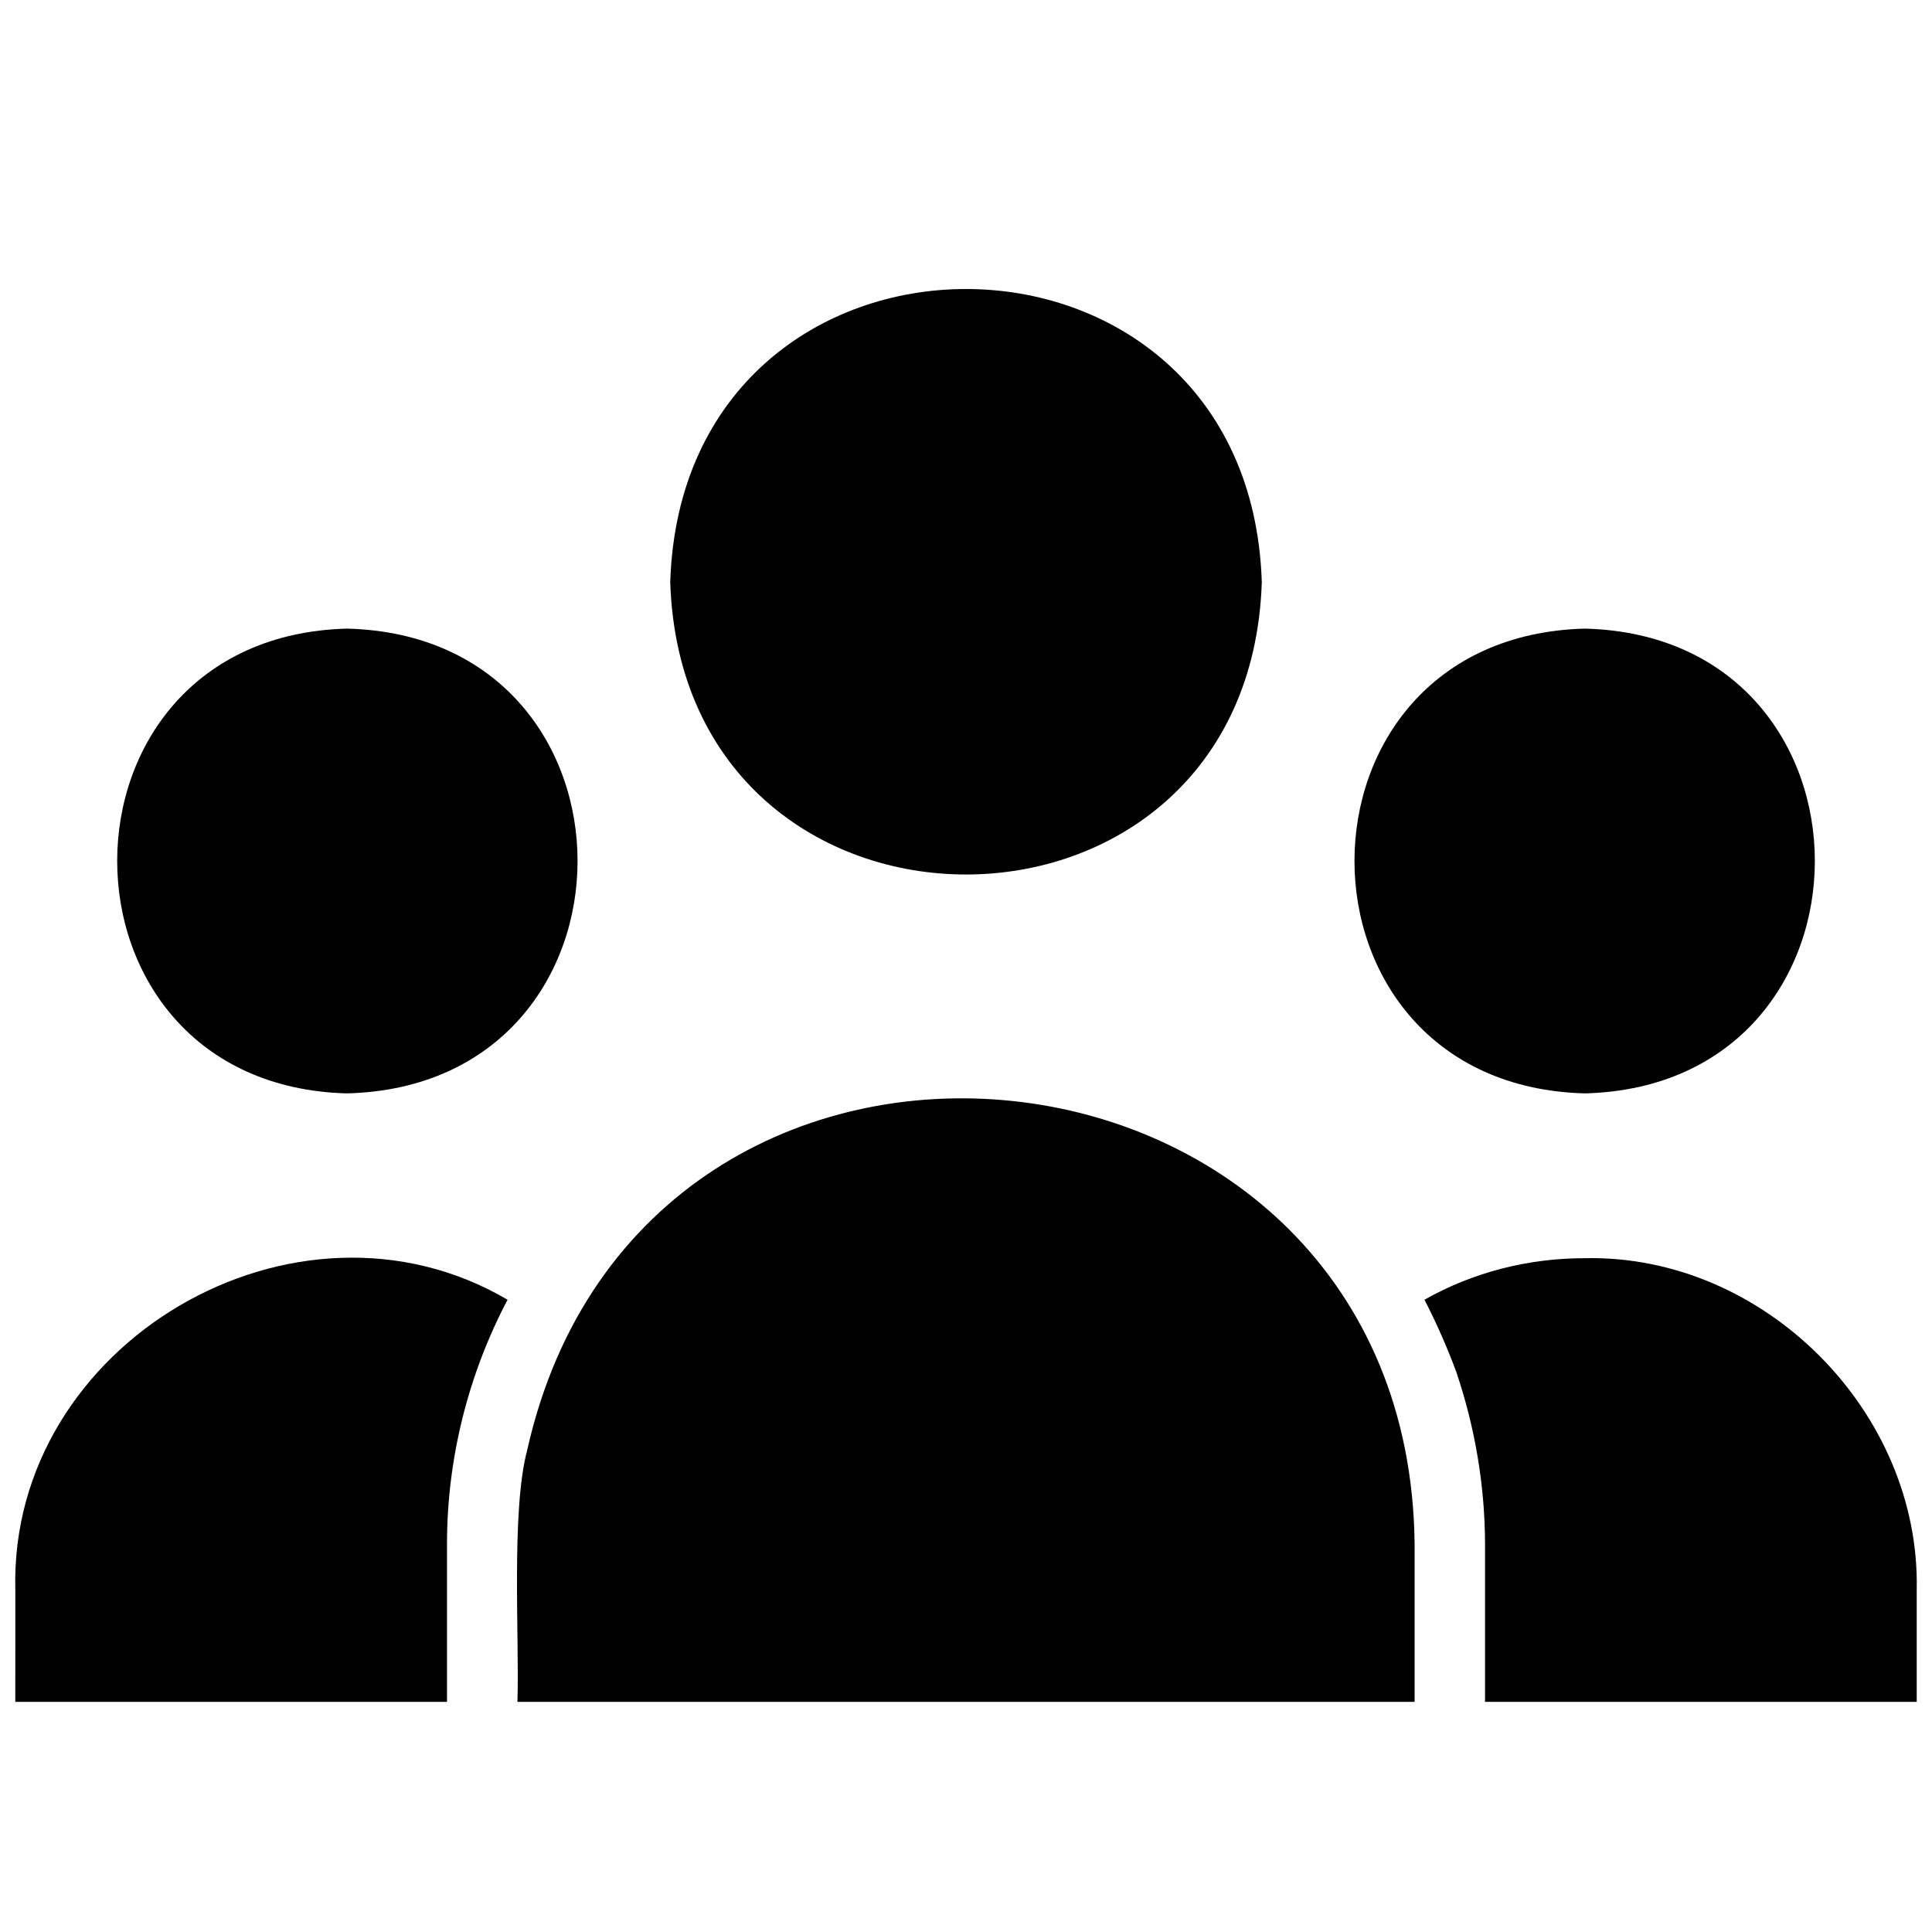
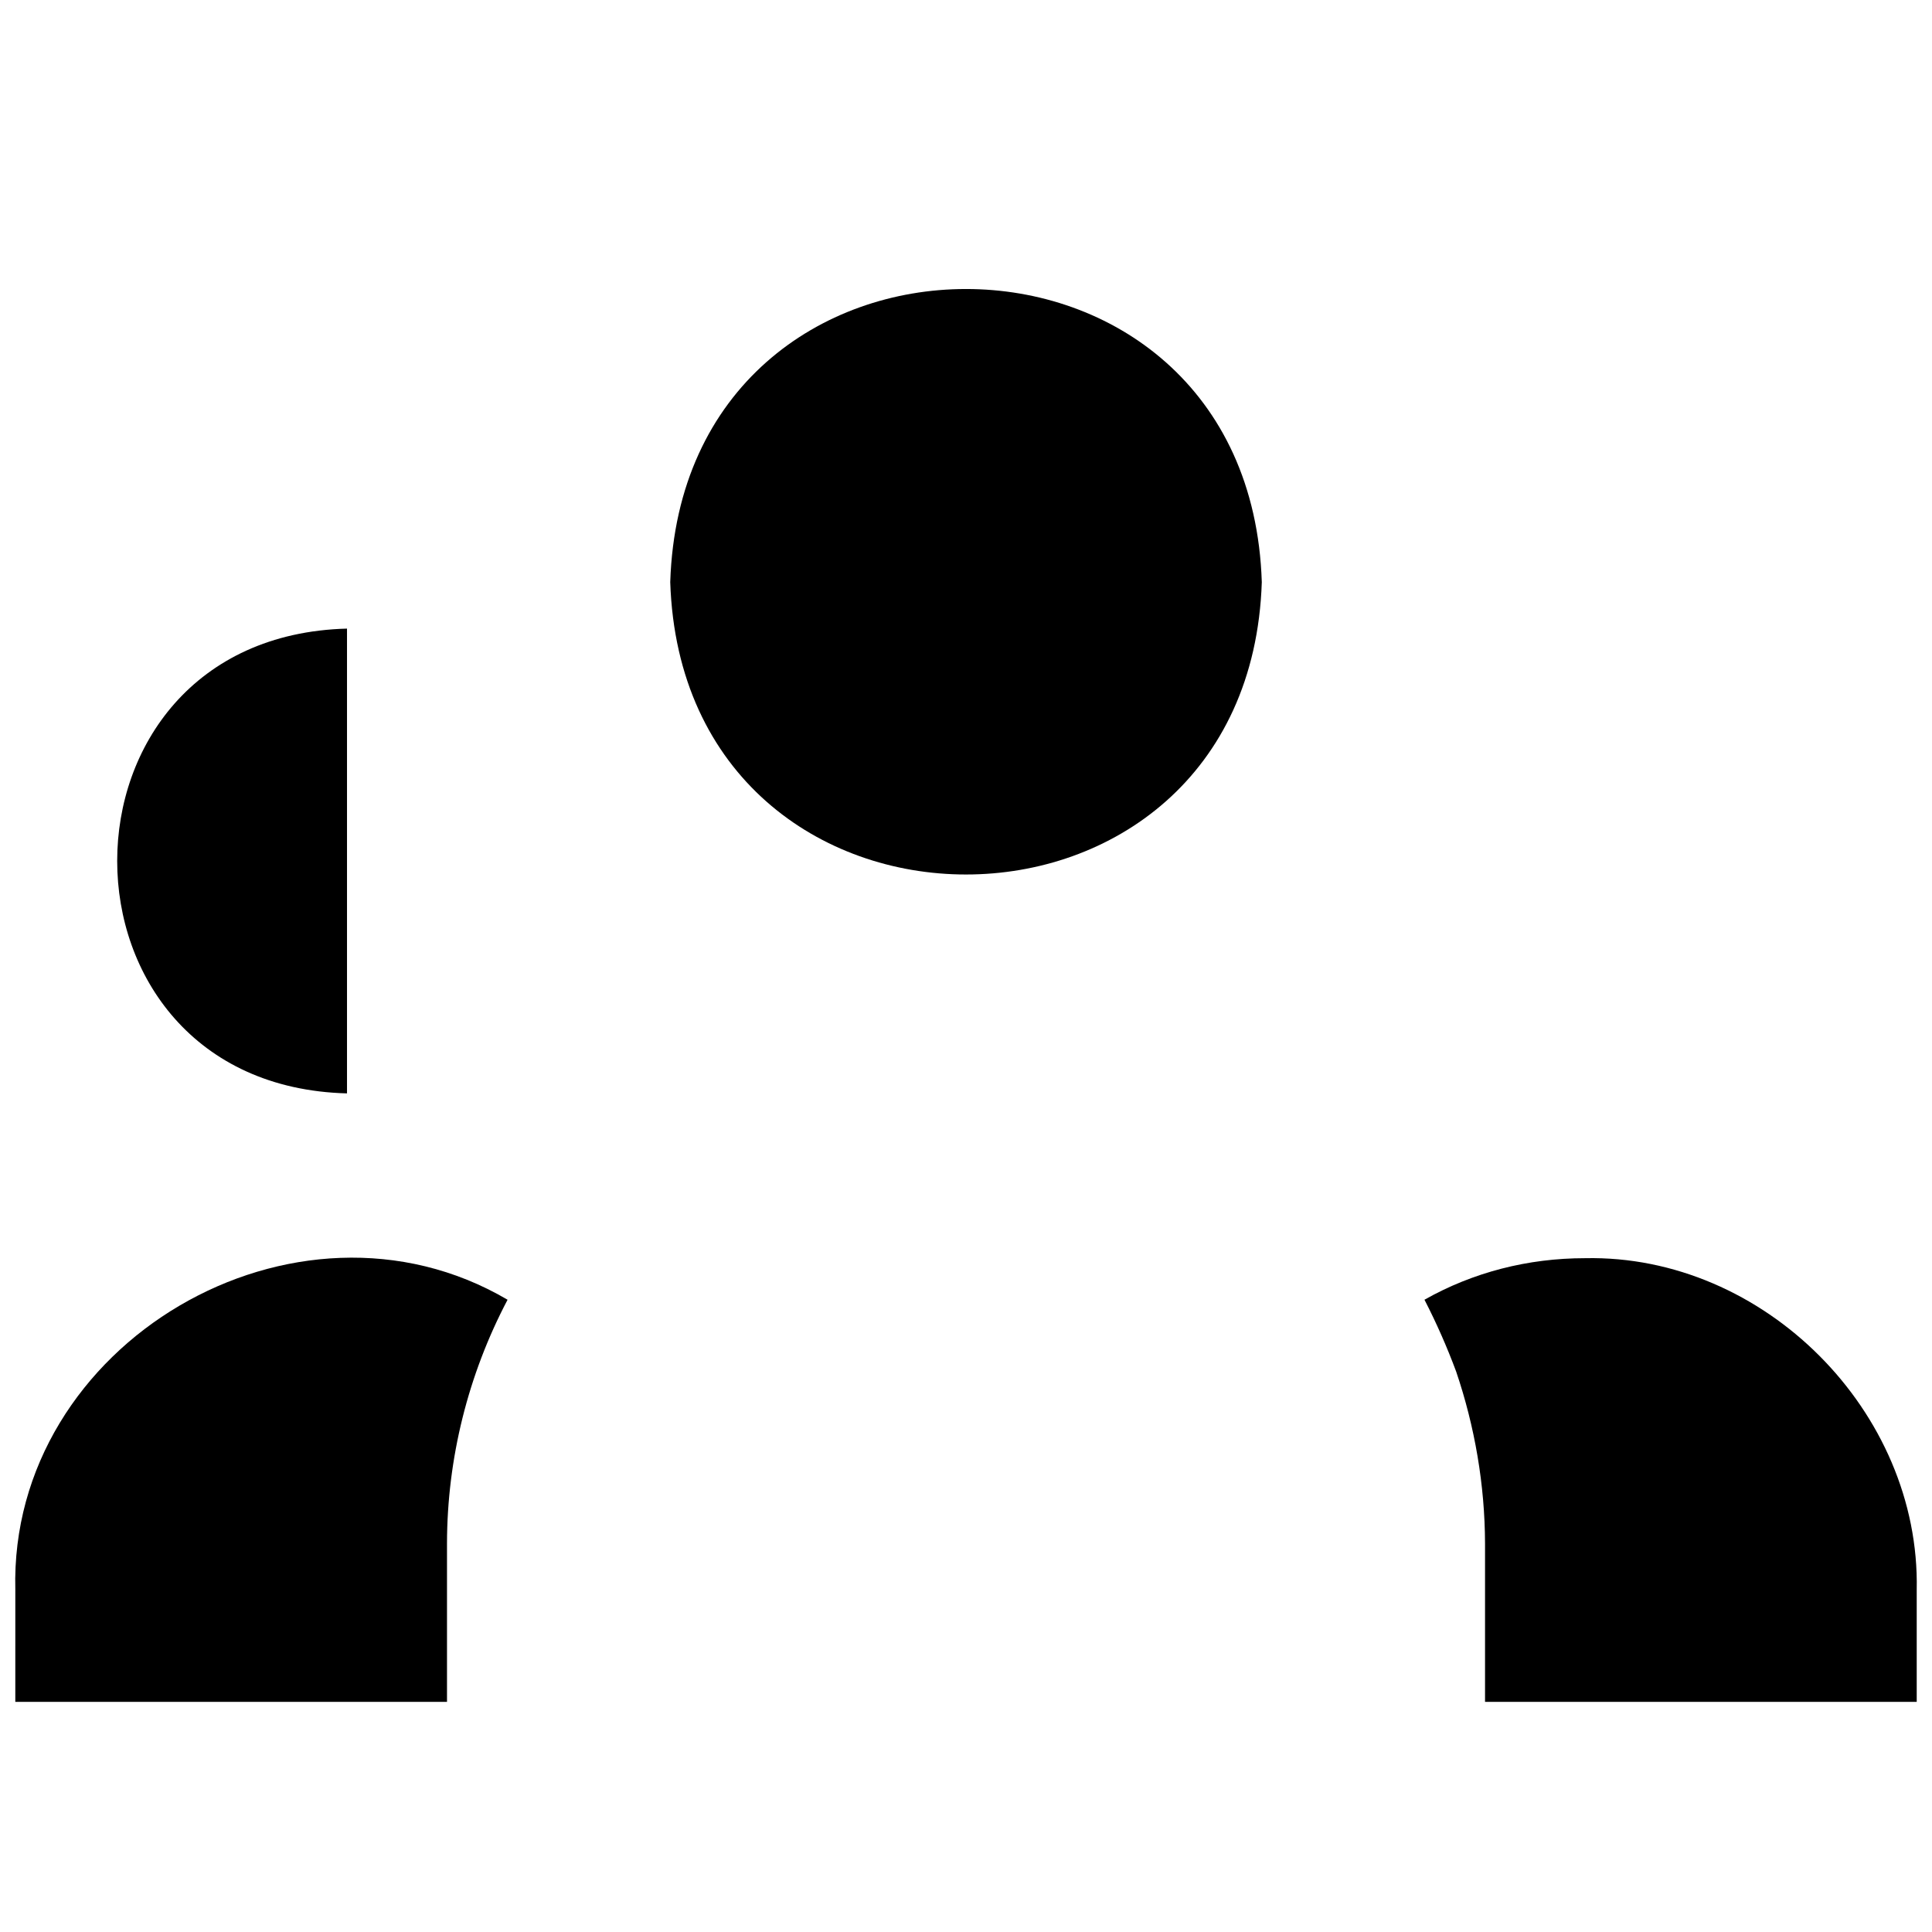
<svg xmlns="http://www.w3.org/2000/svg" width="800" zoomAndPan="magnify" viewBox="0 0 600 600" height="800" preserveAspectRatio="xMidYMid meet" version="1.2">
  <defs>
    <clipPath id="5630be0bda">
-       <path d="M 160 341 L 440 341 L 440 528.75 L 160 528.75 Z M 160 341 " />
-     </clipPath>
+       </clipPath>
    <clipPath id="6d5d42857a">
      <path d="M 4 390 L 158 390 L 158 528.75 L 4 528.75 Z M 4 390 " />
    </clipPath>
    <clipPath id="c6313e8f21">
      <path d="M 442 390 L 596 390 L 596 528.75 L 442 528.75 Z M 442 390 " />
    </clipPath>
  </defs>
  <g id="2f67413014">
    <path style=" stroke:none;fill-rule:nonzero;fill:#000000;fill-opacity:1;" d="M 208.148 180.785 C 212.098 301.867 387.93 301.836 391.863 180.781 C 387.977 59.398 212.016 59.426 208.148 180.785 Z M 208.148 180.785 " />
    <g clip-rule="nonzero" clip-path="url(#5630be0bda)">
-       <path style=" stroke:none;fill-rule:nonzero;fill:#000000;fill-opacity:1;" d="M 439.32 479.316 C 437.359 313.363 200.051 288.586 163.754 450.23 C 158.668 469.156 161.344 508.82 160.691 528.523 C 160.691 528.523 439.32 528.523 439.32 528.523 Z M 439.32 479.316 " />
-     </g>
-     <path style=" stroke:none;fill-rule:nonzero;fill:#000000;fill-opacity:1;" d="M 107.766 195.219 C 12.594 197.703 12.613 337.09 107.766 339.562 C 203.242 337.133 203.223 197.633 107.766 195.219 Z M 107.766 195.219 " />
+       </g>
+     <path style=" stroke:none;fill-rule:nonzero;fill:#000000;fill-opacity:1;" d="M 107.766 195.219 C 12.594 197.703 12.613 337.09 107.766 339.562 Z M 107.766 195.219 " />
    <g clip-rule="nonzero" clip-path="url(#6d5d42857a)">
      <path style=" stroke:none;fill-rule:nonzero;fill:#000000;fill-opacity:1;" d="M 138.82 479.316 C 138.855 453.008 145.359 426.926 157.629 403.645 C 91.848 365.008 2.773 417.098 4.758 493.75 C 4.754 493.75 4.754 528.523 4.754 528.523 L 138.82 528.523 Z M 138.82 479.316 " />
    </g>
-     <path style=" stroke:none;fill-rule:nonzero;fill:#000000;fill-opacity:1;" d="M 492.246 339.562 C 587.418 337.078 587.398 197.691 492.242 195.219 C 396.77 197.648 396.789 337.145 492.246 339.562 Z M 492.246 339.562 " />
    <g clip-rule="nonzero" clip-path="url(#c6313e8f21)">
      <path style=" stroke:none;fill-rule:nonzero;fill:#000000;fill-opacity:1;" d="M 595.254 528.523 L 595.254 493.75 C 596.402 438.387 547.82 389.562 492.246 390.742 C 474.531 390.738 457.473 395.113 442.383 403.641 C 446.098 410.859 449.379 418.297 452.223 425.949 C 458.039 443.098 461.133 461.191 461.191 479.316 C 461.191 479.316 461.191 528.523 461.191 528.523 Z M 595.254 528.523 " />
    </g>
  </g>
</svg>